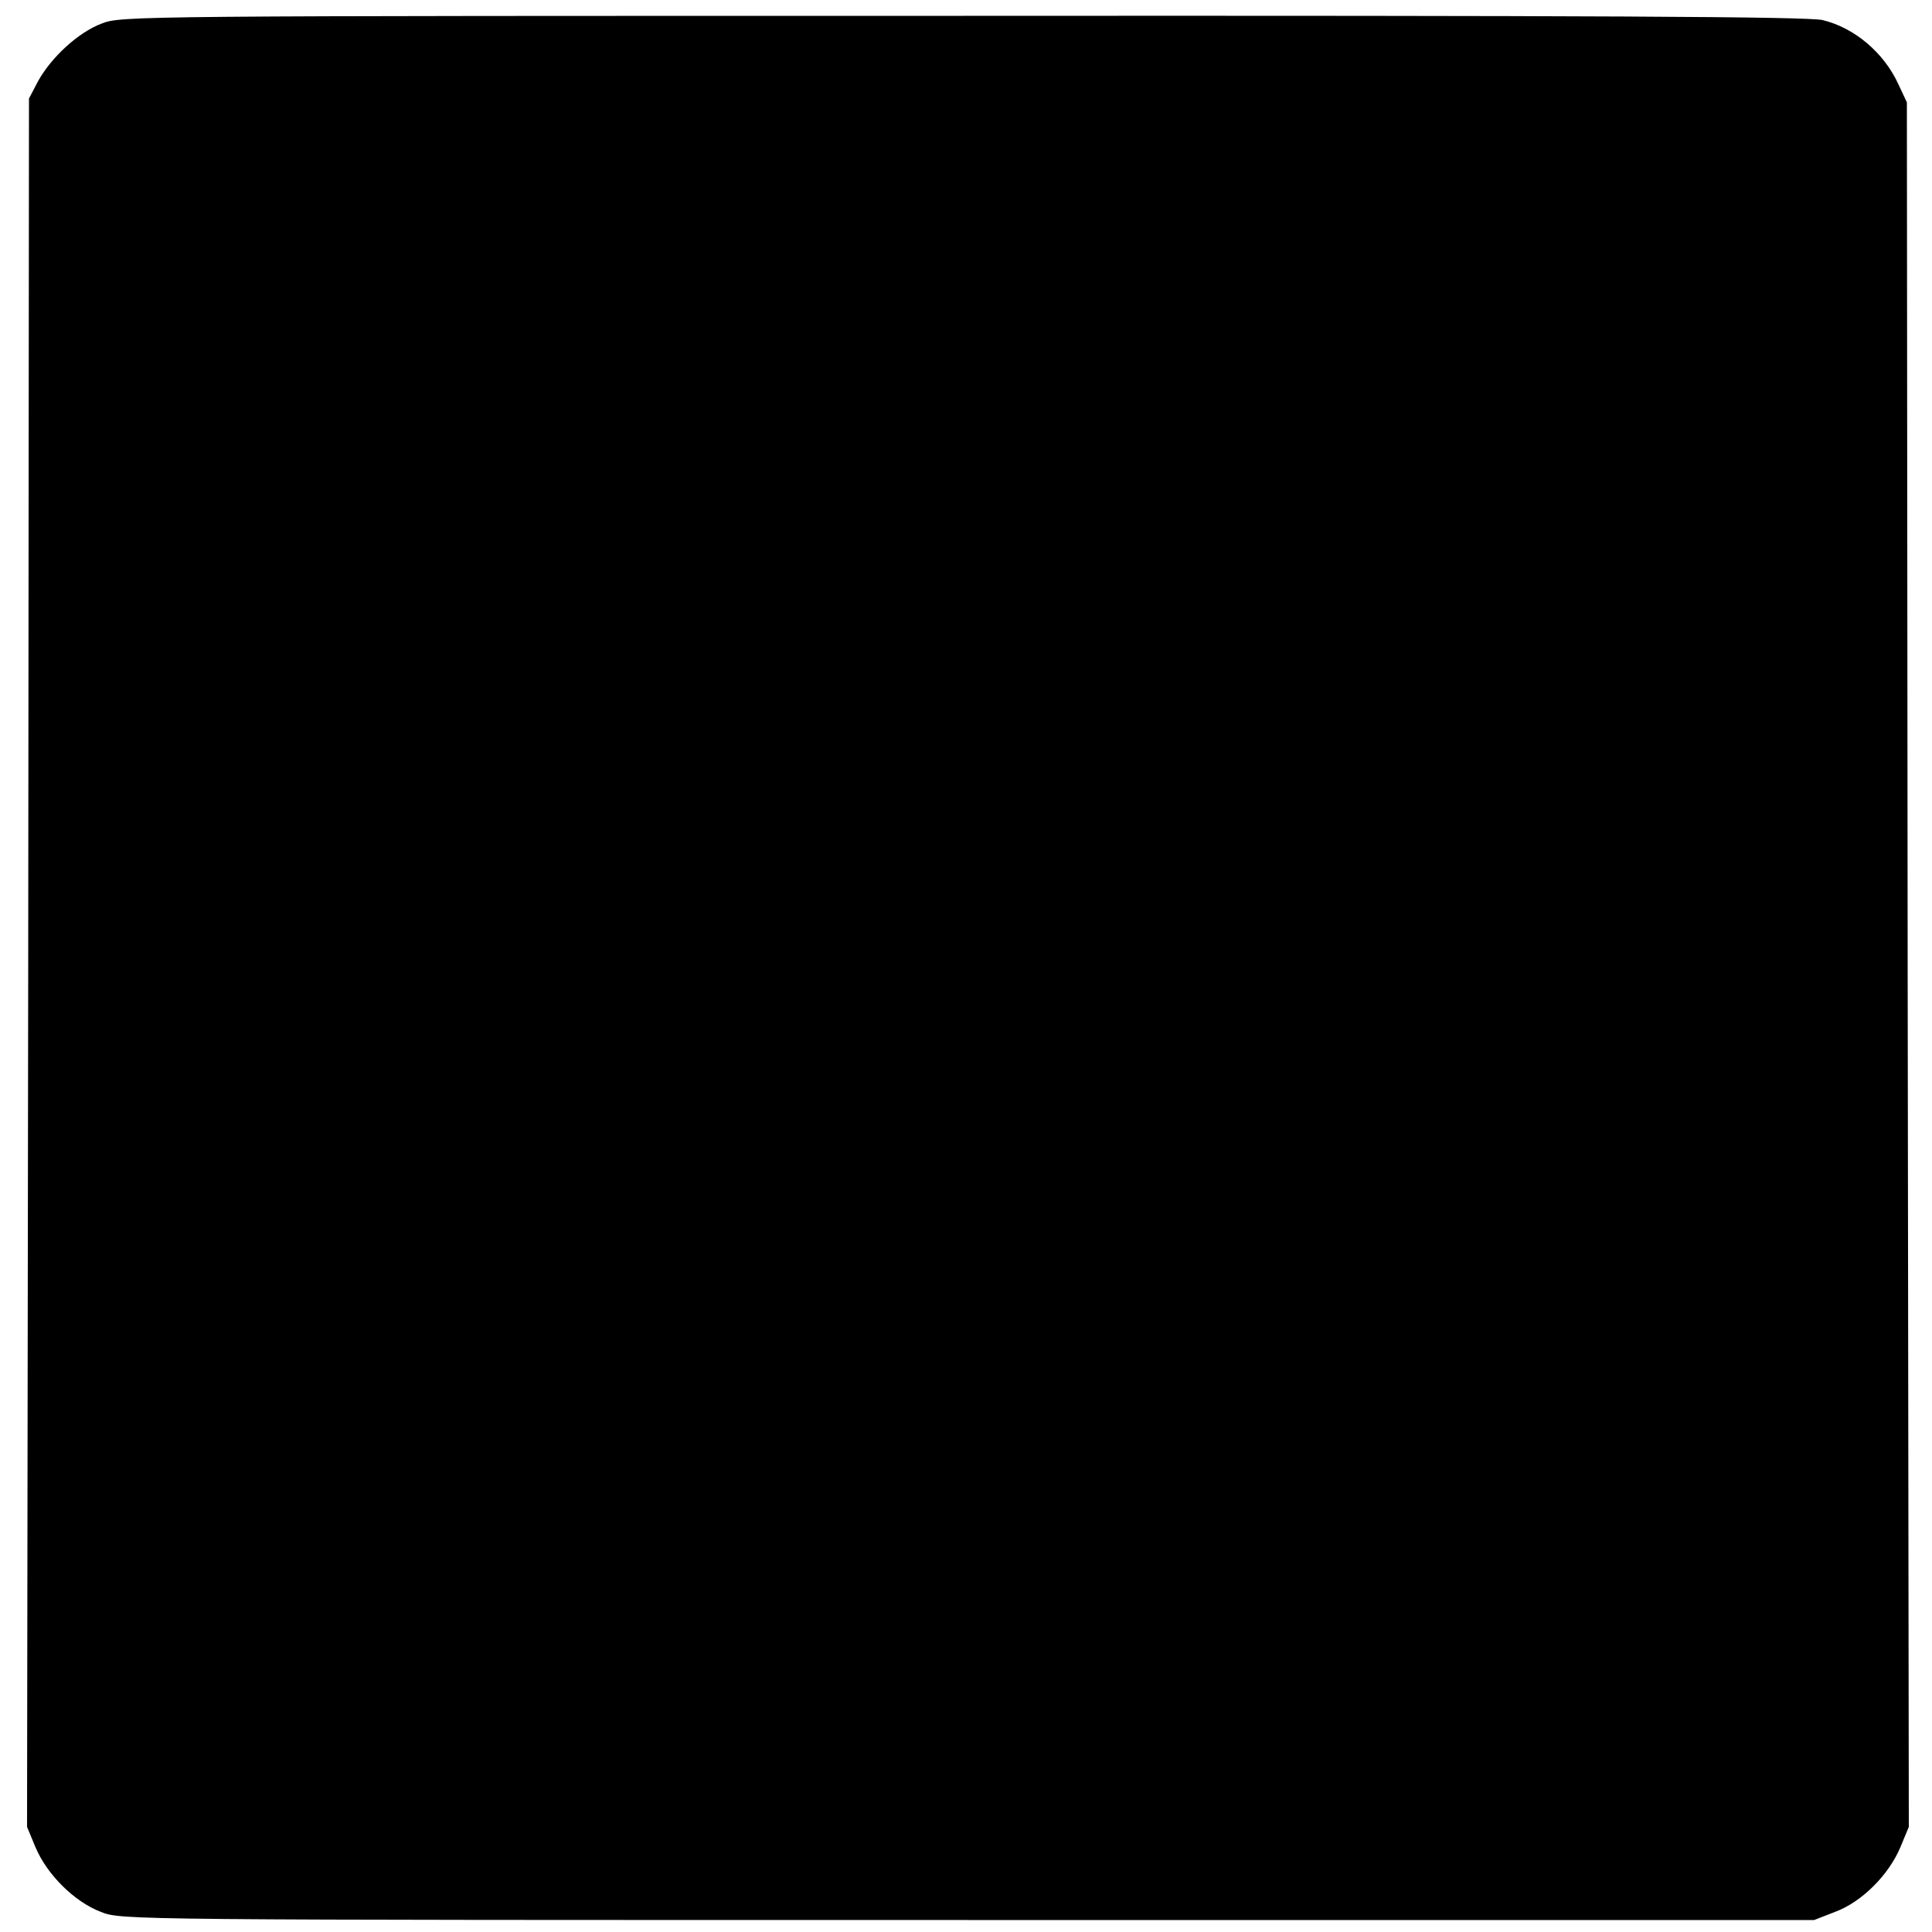
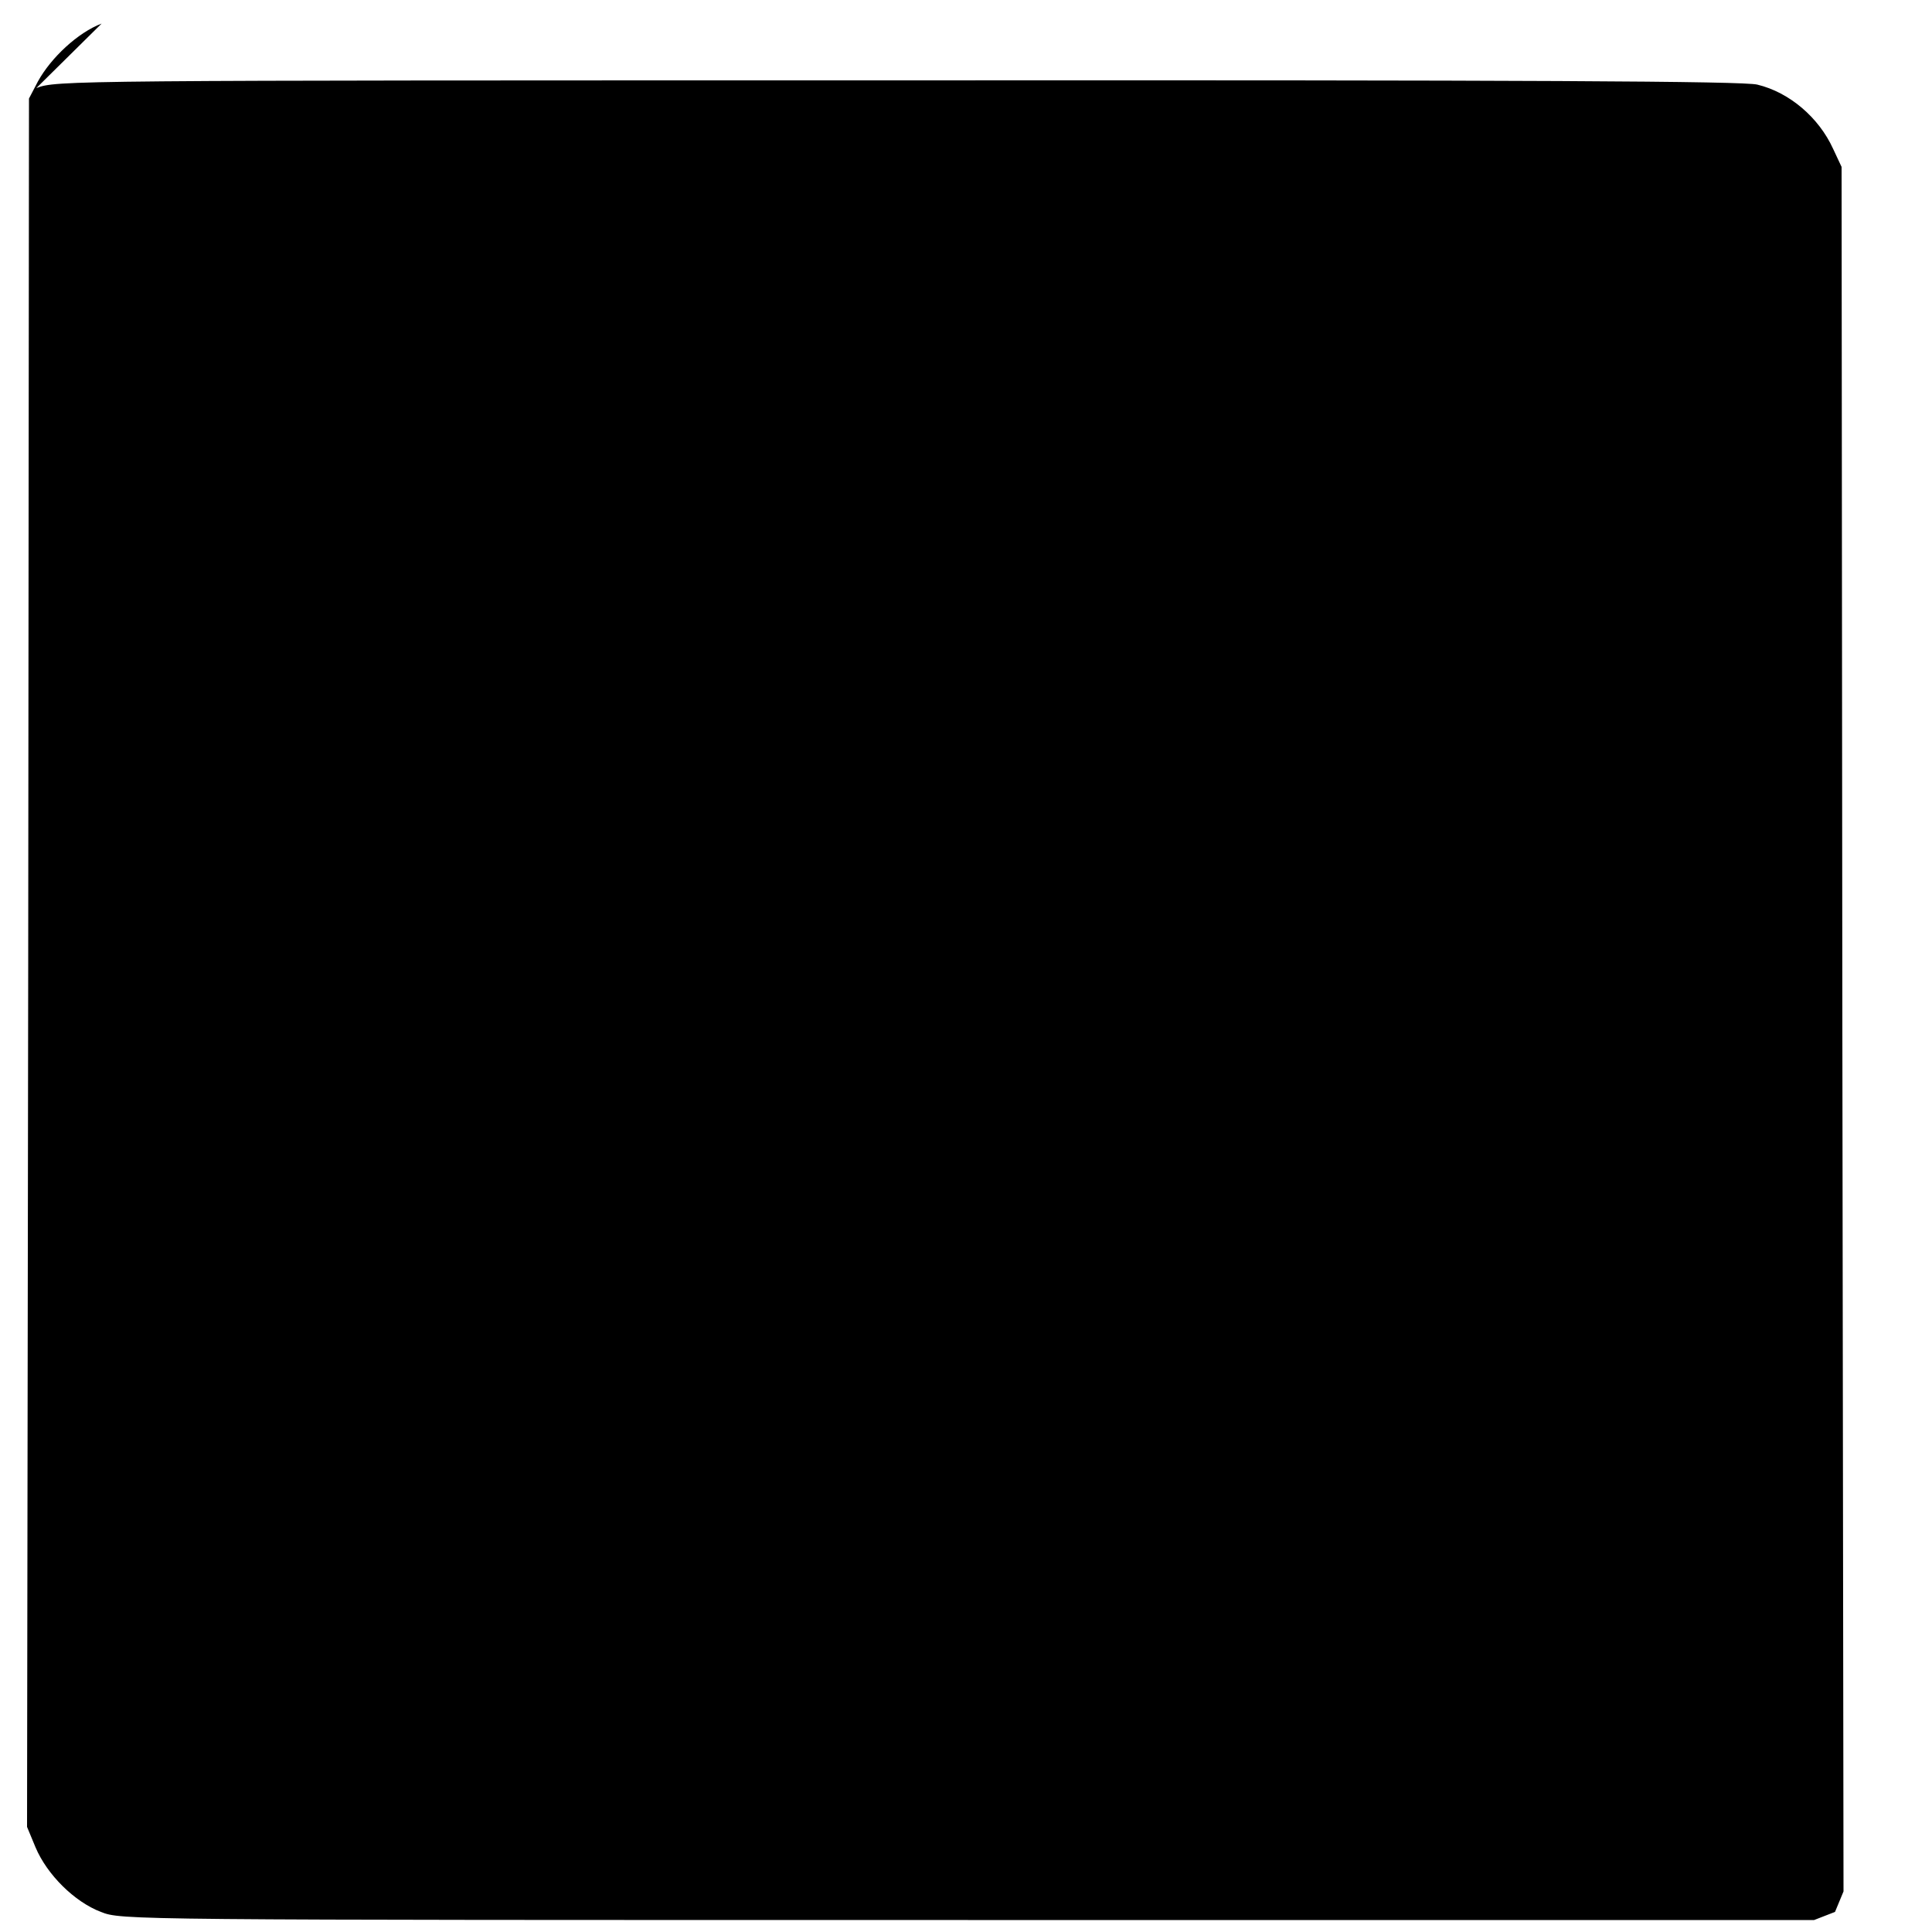
<svg xmlns="http://www.w3.org/2000/svg" version="1.0" width="500pt" height="500pt" viewBox="0 0 500 500" preserveAspectRatio="xMidYMid meet">
  <g transform="translate(0,500) scale(0.1,-0.1)" fill="#000000" stroke="none">
-     <path d="M263 4939 c-61 -23 -131 -88 -165 -150 l-23 -44 -2 -2236 -3 -2237 22 -53 c30 -71 101 -141 169 -167 54 -21 55 -21 2244 -21 l2190 0 54 21 c70 26 139 96 169 167 l22 53 -3 2232 -2 2231 -22 47 c-37 81 -113 146 -196 166 -35 9 -587 12 -2224 11 -2154 0 -2179 0 -2230 -20z" />
+     <path d="M263 4939 c-61 -23 -131 -88 -165 -150 l-23 -44 -2 -2236 -3 -2237 22 -53 c30 -71 101 -141 169 -167 54 -21 55 -21 2244 -21 l2190 0 54 21 l22 53 -3 2232 -2 2231 -22 47 c-37 81 -113 146 -196 166 -35 9 -587 12 -2224 11 -2154 0 -2179 0 -2230 -20z" />
  </g>
</svg>